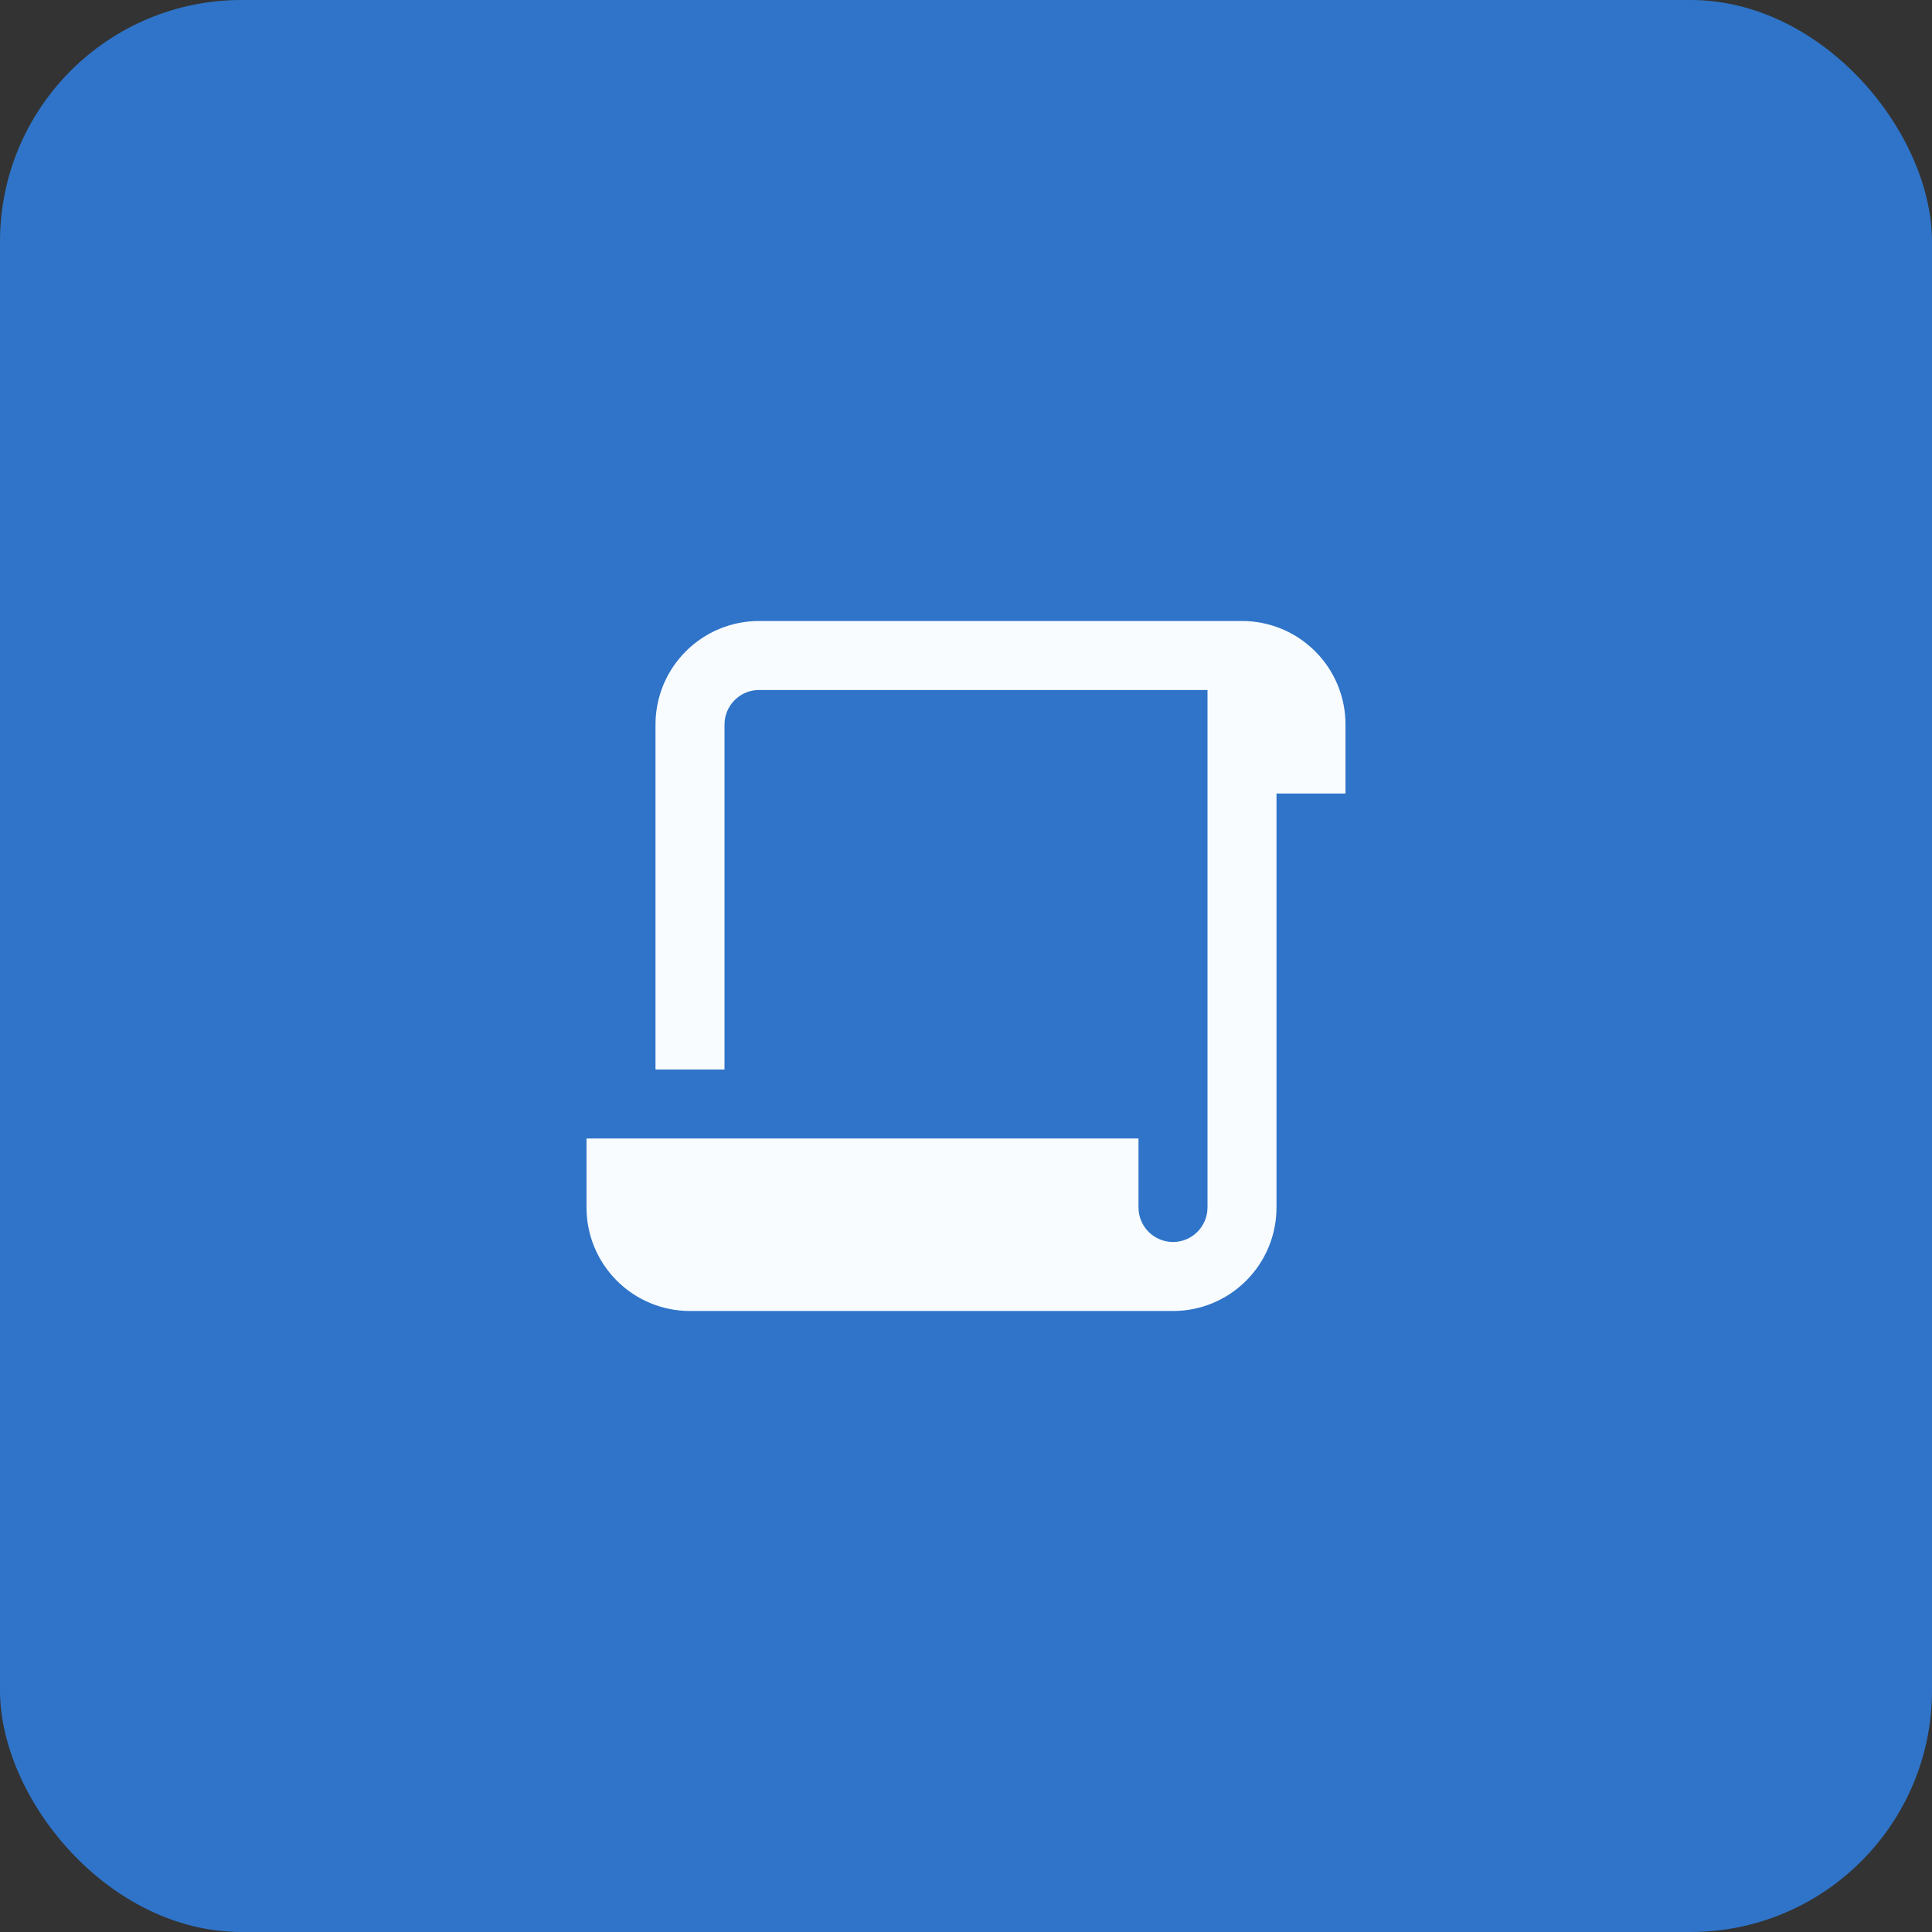
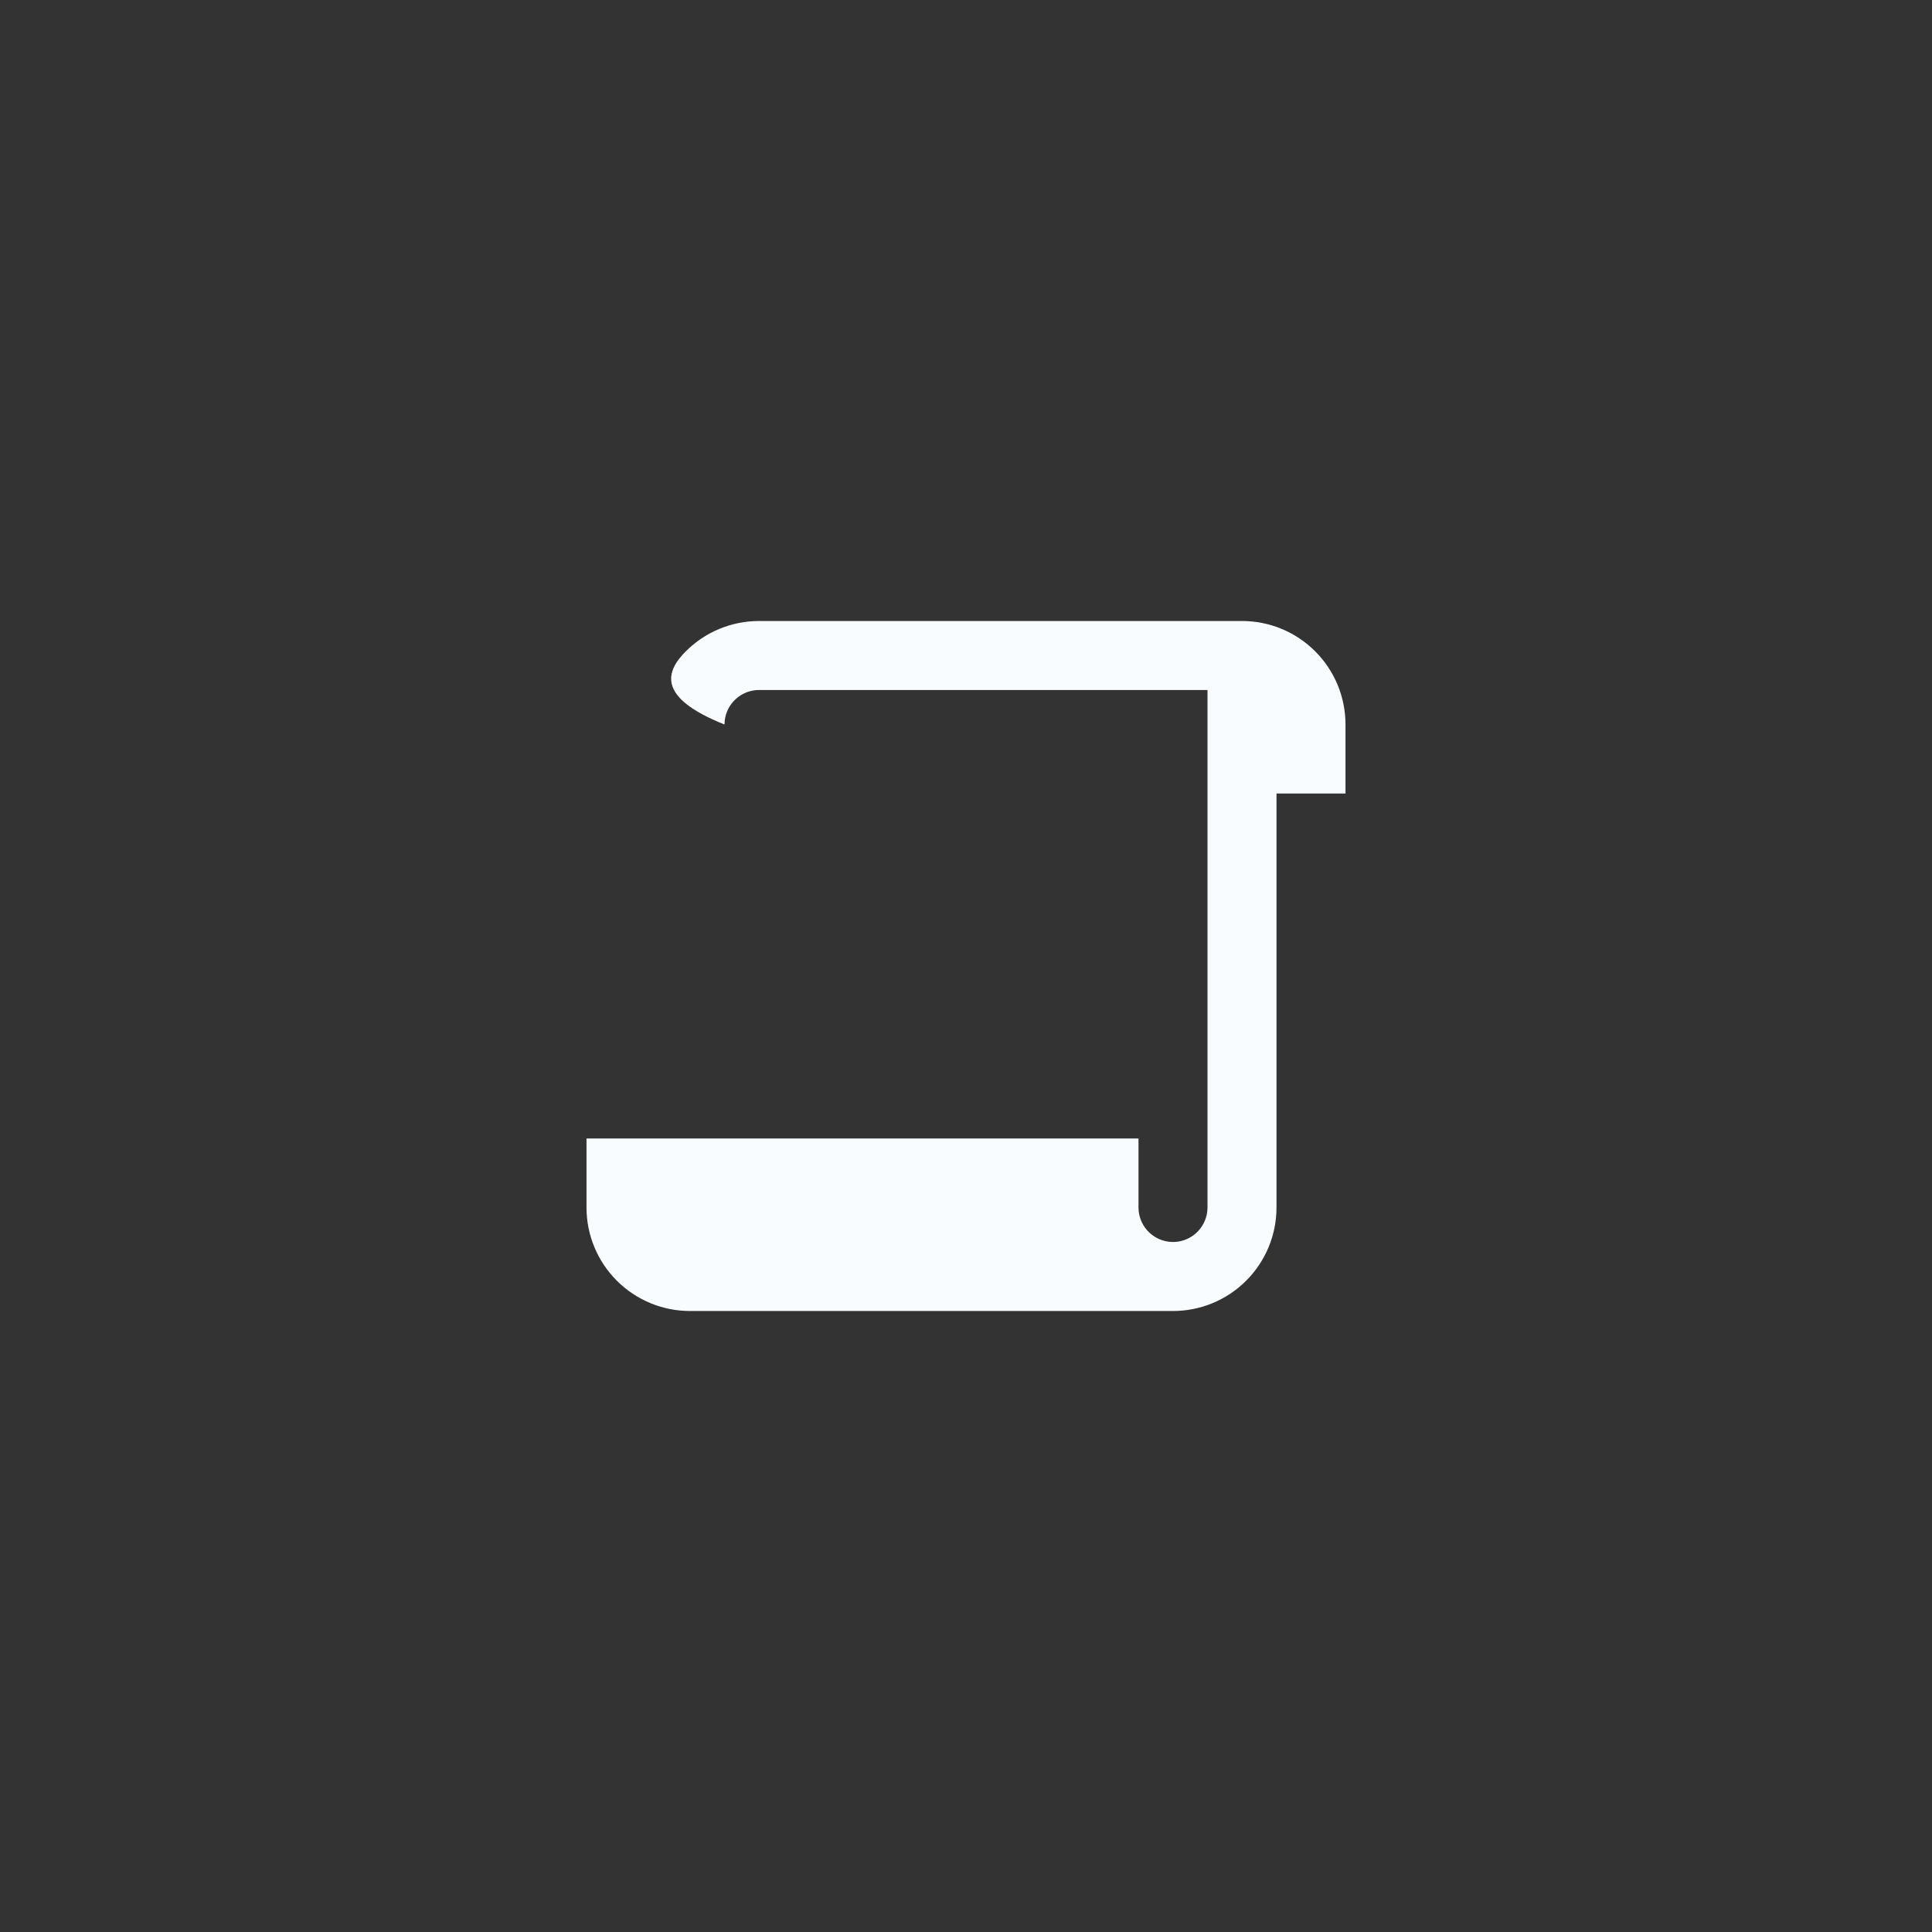
<svg xmlns="http://www.w3.org/2000/svg" width="56" height="56" viewBox="0 0 56 56" fill="none">
  <rect x="0" y="0" width="56" height="56" fill="#333333" stroke="none" />
-   <rect width="56" height="56" rx="7" fill="#2F74C8" />
-   <path d="M36 18C36.796 18 37.559 18.316 38.121 18.879C38.684 19.441 39 20.204 39 21V23H37V35C37 35.796 36.684 36.559 36.121 37.121C35.559 37.684 34.796 38 34 38H20C19.204 38 18.441 37.684 17.879 37.121C17.316 36.559 17 35.796 17 35V33H33V35C33 35.245 33.09 35.481 33.253 35.664C33.416 35.847 33.64 35.964 33.883 35.993L34 36C34.245 36 34.481 35.91 34.664 35.747C34.847 35.584 34.964 35.36 34.993 35.117L35 35V20H22C21.755 20 21.519 20.09 21.336 20.253C21.153 20.416 21.036 20.64 21.007 20.883L21 21V31H19V21C19 20.204 19.316 19.441 19.879 18.879C20.441 18.316 21.204 18 22 18H36Z" fill="#F9FCFF" />
+   <path d="M36 18C36.796 18 37.559 18.316 38.121 18.879C38.684 19.441 39 20.204 39 21V23H37V35C37 35.796 36.684 36.559 36.121 37.121C35.559 37.684 34.796 38 34 38H20C19.204 38 18.441 37.684 17.879 37.121C17.316 36.559 17 35.796 17 35V33H33V35C33 35.245 33.09 35.481 33.253 35.664C33.416 35.847 33.64 35.964 33.883 35.993L34 36C34.245 36 34.481 35.91 34.664 35.747C34.847 35.584 34.964 35.36 34.993 35.117L35 35V20H22C21.755 20 21.519 20.09 21.336 20.253C21.153 20.416 21.036 20.64 21.007 20.883L21 21V31V21C19 20.204 19.316 19.441 19.879 18.879C20.441 18.316 21.204 18 22 18H36Z" fill="#F9FCFF" />
</svg>